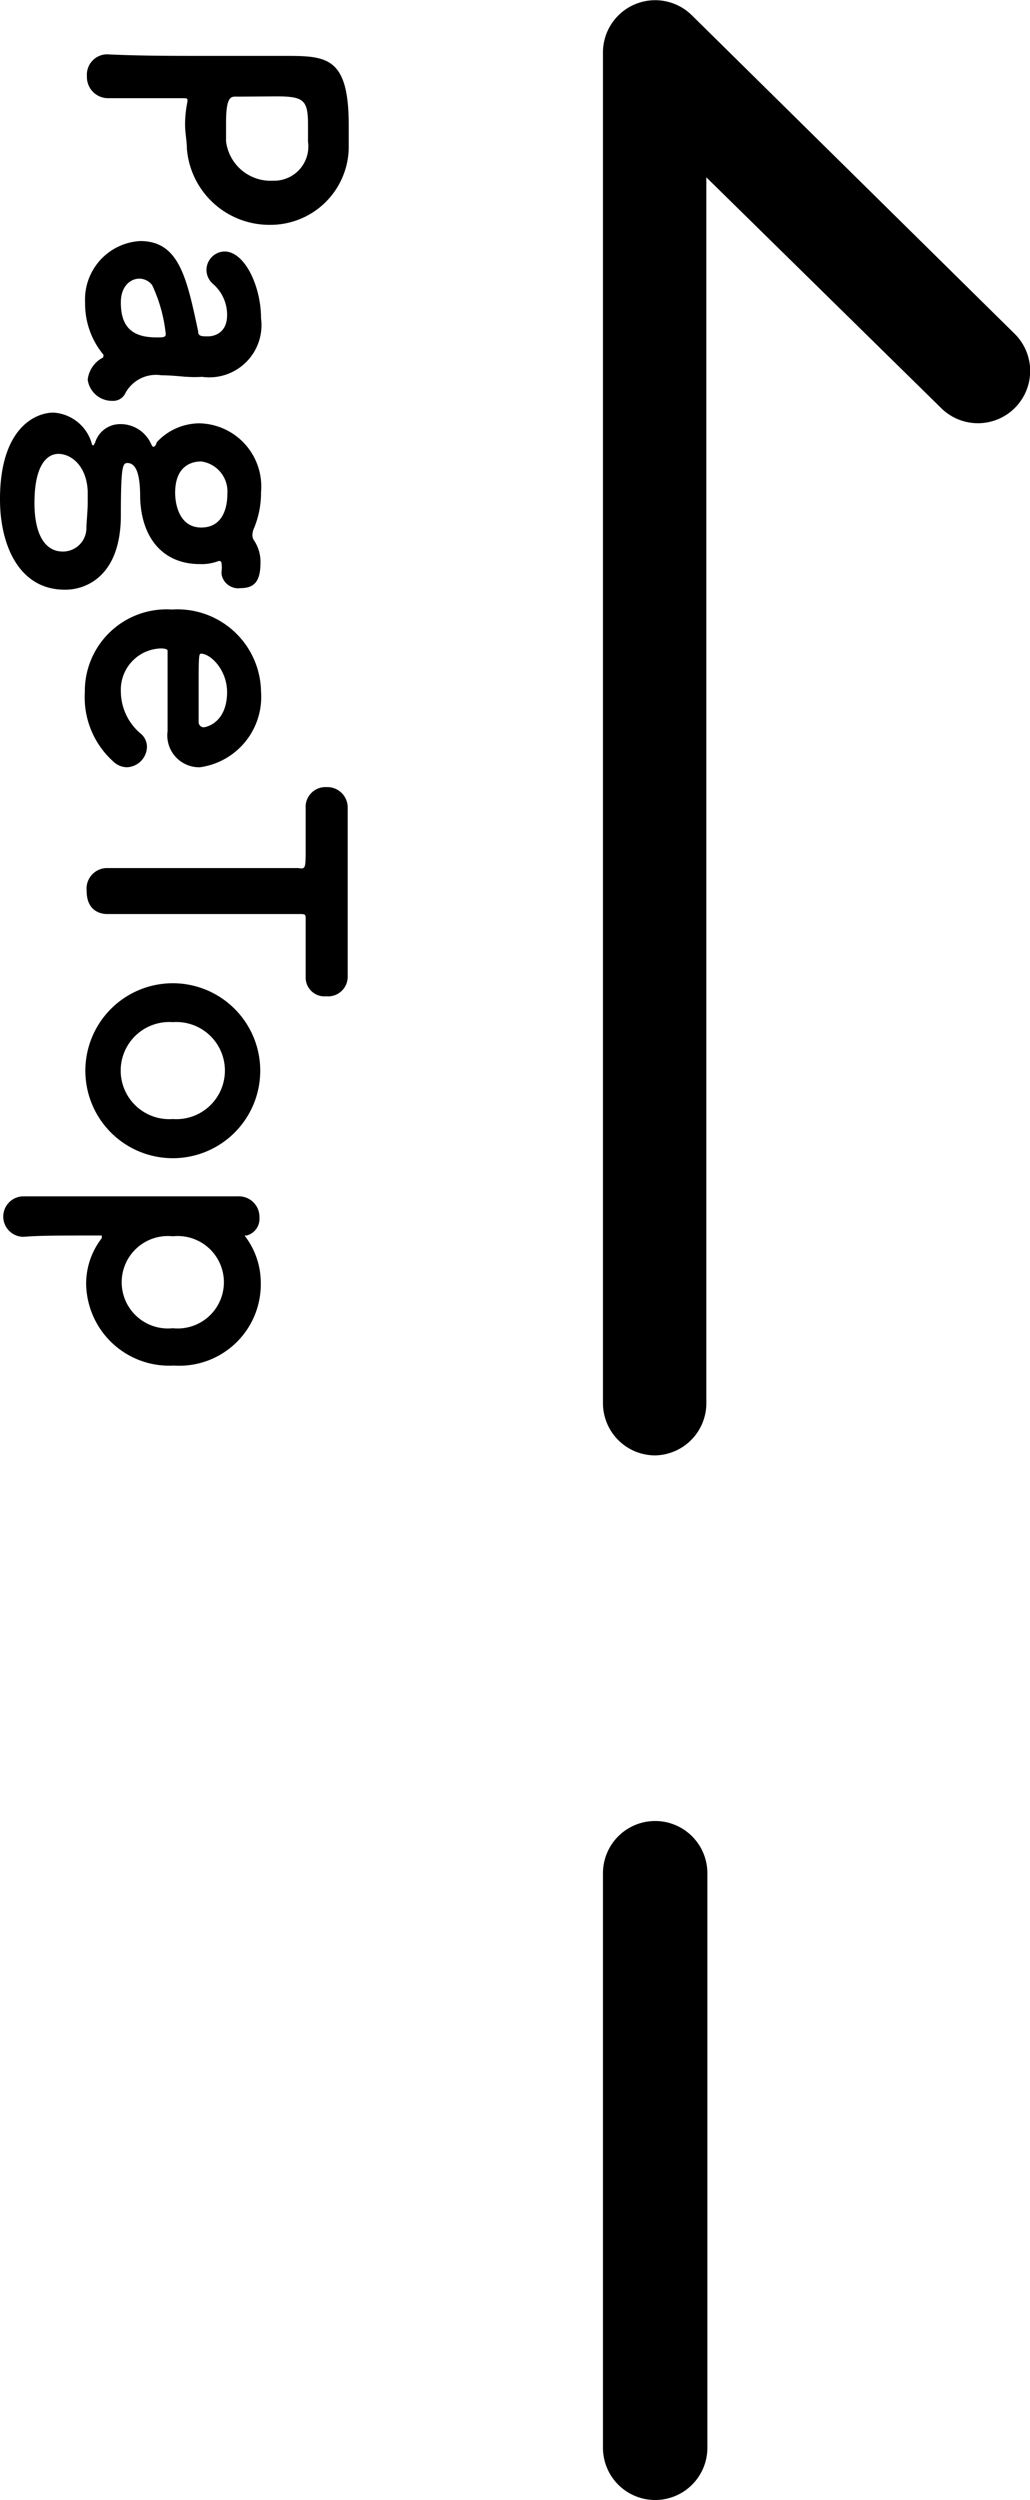
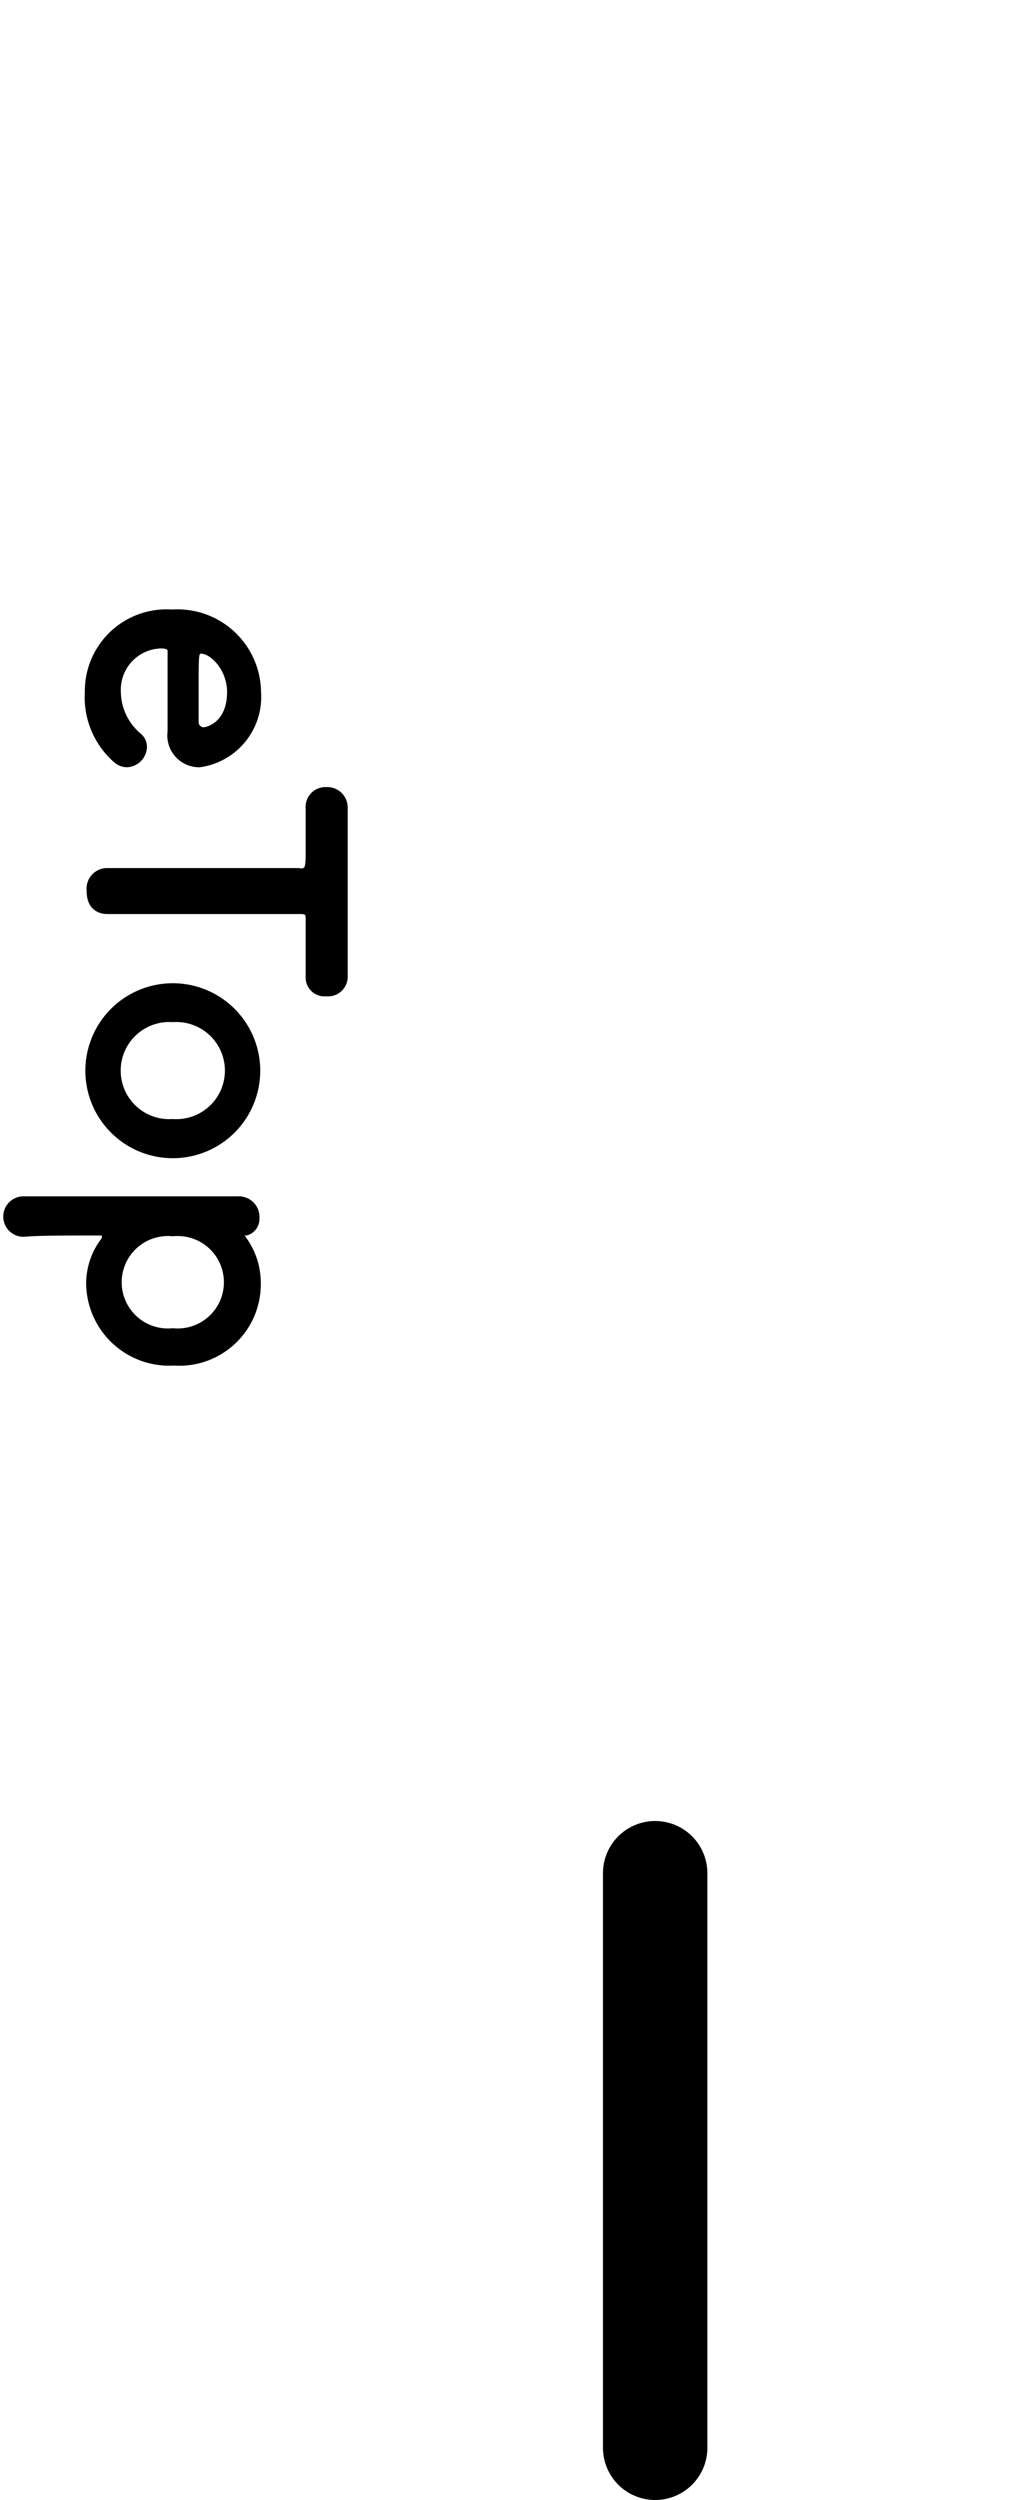
<svg xmlns="http://www.w3.org/2000/svg" width="39.46" height="95.73" viewBox="0 0 39.46 95.73">
  <title>arrow_pagetop</title>
  <g id="レイヤー_2" data-name="レイヤー 2">
    <g id="base">
-       <path d="M3.33,2.92a.78.78,0,0,1,.77-.84h0c1,.05,2.16.06,3.25.06l3.51,0c1.63,0,2.5,0,2.5,2.65,0,.27,0,.55,0,.74a3,3,0,0,1-3,3.08,3.17,3.17,0,0,1-3.2-2.91c0-.3-.07-.6-.07-.94a4.34,4.34,0,0,1,.09-.86s0-.05,0-.08,0-.06-.14-.06c-.81,0-1.62,0-2.44,0H4.15A.81.81,0,0,1,3.33,2.92Zm7.14,4A1.31,1.31,0,0,0,11.8,5.43V5.36c0-.06,0-.31,0-.58,0-.95-.16-1.09-1.22-1.09L9.2,3.7H9c-.19,0-.34.1-.34,1,0,.22,0,.46,0,.71A1.72,1.72,0,0,0,10.46,6.92Z" />
-       <path d="M3.91,13.71s.05,0,.05-.07a.11.11,0,0,0,0-.06,3.06,3.06,0,0,1-.7-2A2.24,2.24,0,0,1,5.37,9.23c1.48,0,1.78,1.38,2.22,3.45,0,.2.13.2.38.2s.73-.14.73-.81a1.56,1.56,0,0,0-.52-1.18.72.72,0,0,1-.27-.56.71.71,0,0,1,.69-.7c.78,0,1.4,1.34,1.4,2.55a2,2,0,0,1-2.26,2.25,4.17,4.17,0,0,1-.56,0c-.12,0-.58-.06-1-.06a1.33,1.33,0,0,0-1.4.73.52.52,0,0,1-.47.25.94.94,0,0,1-.95-.81A1.09,1.09,0,0,1,3.91,13.71ZM6,12.92c.25,0,.35,0,.35-.13a5.81,5.81,0,0,0-.52-1.87.62.62,0,0,0-.49-.25c-.35,0-.71.3-.71.9C4.62,12.64,5.2,12.92,6,12.92Z" />
-       <path d="M4.88,17.73c-.18,0-.25.12-.25,2,0,2.37-1.38,2.85-2.11,2.85C.77,22.61,0,20.93,0,19.12c0-2.7,1.33-3.32,2.05-3.32A1.63,1.63,0,0,1,3.52,17s0,.05.05.05,0,0,.07-.09a1,1,0,0,1,.95-.72,1.28,1.28,0,0,1,1.17.7c.05.09.07.17.12.17S6,17,6,16.94a2.24,2.24,0,0,1,1.63-.73A2.42,2.42,0,0,1,10,18.85v0a3.53,3.53,0,0,1-.27,1.38.63.63,0,0,0-.06.25.35.35,0,0,0,.06.21,1.48,1.48,0,0,1,.25.83c0,.61-.14,1-.75,1A.65.65,0,0,1,8.49,22a.6.6,0,0,1,0-.14,1,1,0,0,0,0-.26c0-.1-.05-.12-.09-.12H8.38a1.79,1.79,0,0,1-.73.12c-1.3,0-2.21-.87-2.28-2.5C5.37,18.51,5.33,17.73,4.88,17.73ZM3.31,20.24c0-.23.05-.65.05-1,0-.16,0-.31,0-.44-.05-1-.66-1.42-1.12-1.42s-.92.46-.92,1.88c0,1.13.36,1.86,1.09,1.86A.9.9,0,0,0,3.31,20.24Zm5.4-1.33a1.16,1.16,0,0,0-1-1.24c-.44,0-1,.23-1,1.2,0,.46.17,1.33,1,1.33C8.7,20.2,8.71,19.11,8.71,18.91Z" />
      <path d="M3.25,26.51a3.13,3.13,0,0,1,3.34-3.17A3.2,3.2,0,0,1,10,26.48a2.72,2.72,0,0,1-2.34,2.9A1.22,1.22,0,0,1,6.42,28c0-.29,0-.68,0-1.08,0-.82,0-1.7,0-2,0-.07-.13-.09-.26-.09a1.58,1.58,0,0,0-1.53,1.64,2.12,2.12,0,0,0,.77,1.63.66.66,0,0,1,.23.51.8.8,0,0,1-.77.77.77.77,0,0,1-.52-.22A3.3,3.3,0,0,1,3.25,26.51Zm5.45,0c0-.87-.64-1.48-1-1.48-.08,0-.09.1-.09,1.24,0,.48,0,1,0,1.36a.2.2,0,0,0,.19.22C8,27.83,8.7,27.6,8.7,26.49Z" />
      <path d="M11.71,32.53c0-.44,0-1,0-1.57a.76.76,0,0,1,.79-.82.78.78,0,0,1,.82.79v0c0,.78,0,2.16,0,3.51,0,1.1,0,2.2,0,2.94a.75.75,0,0,1-.82.77.72.72,0,0,1-.79-.71V37.4c0-.26,0-.61,0-.95,0-.53,0-1.05,0-1.24s0-.21-.23-.21c-.87,0-2.11,0-3.34,0C6.59,35,5,35,4.09,35c-.14,0-.77-.05-.77-.88a.79.79,0,0,1,.74-.88h0c1,0,2.85,0,4.51,0,1.12,0,2.17,0,2.85,0C11.7,33.28,11.71,33.28,11.71,32.53Z" />
      <path d="M6.62,37.65a3.35,3.35,0,0,1,0,6.7,3.35,3.35,0,1,1,0-6.7Zm0,5.2a1.86,1.86,0,1,0,0-3.71,1.86,1.86,0,1,0,0,3.71Z" />
      <path d="M3.9,47.38s0-.07,0-.07c-1.77,0-2.35,0-3,.05a.77.77,0,0,1,0-1.55H.92c.34,0,1.07,0,2,0,1.81,0,4.32,0,5.84,0h.36a.79.79,0,0,1,.82.82.66.66,0,0,1-.49.68c-.07,0-.08,0-.08,0s0,0,.05.07a2.94,2.94,0,0,1,.57,1.7,3.12,3.12,0,0,1-3.33,3.21A3.18,3.18,0,0,1,3.3,49.13a2.85,2.85,0,0,1,.6-1.72Zm2.72,3.48a1.77,1.77,0,1,0,0-3.52,1.77,1.77,0,1,0,0,3.52Z" />
-       <path d="M25.1,55.73a2,2,0,0,1-2-2V2A2,2,0,0,1,26.5.58l12.37,12.2a2,2,0,0,1-2.81,2.85l-9-8.84v47A2,2,0,0,1,25.1,55.73Z" />
      <path d="M25.1,95.73a2,2,0,0,1-2-2v-22a2,2,0,0,1,4,0v22A2,2,0,0,1,25.1,95.73Z" />
    </g>
  </g>
</svg>